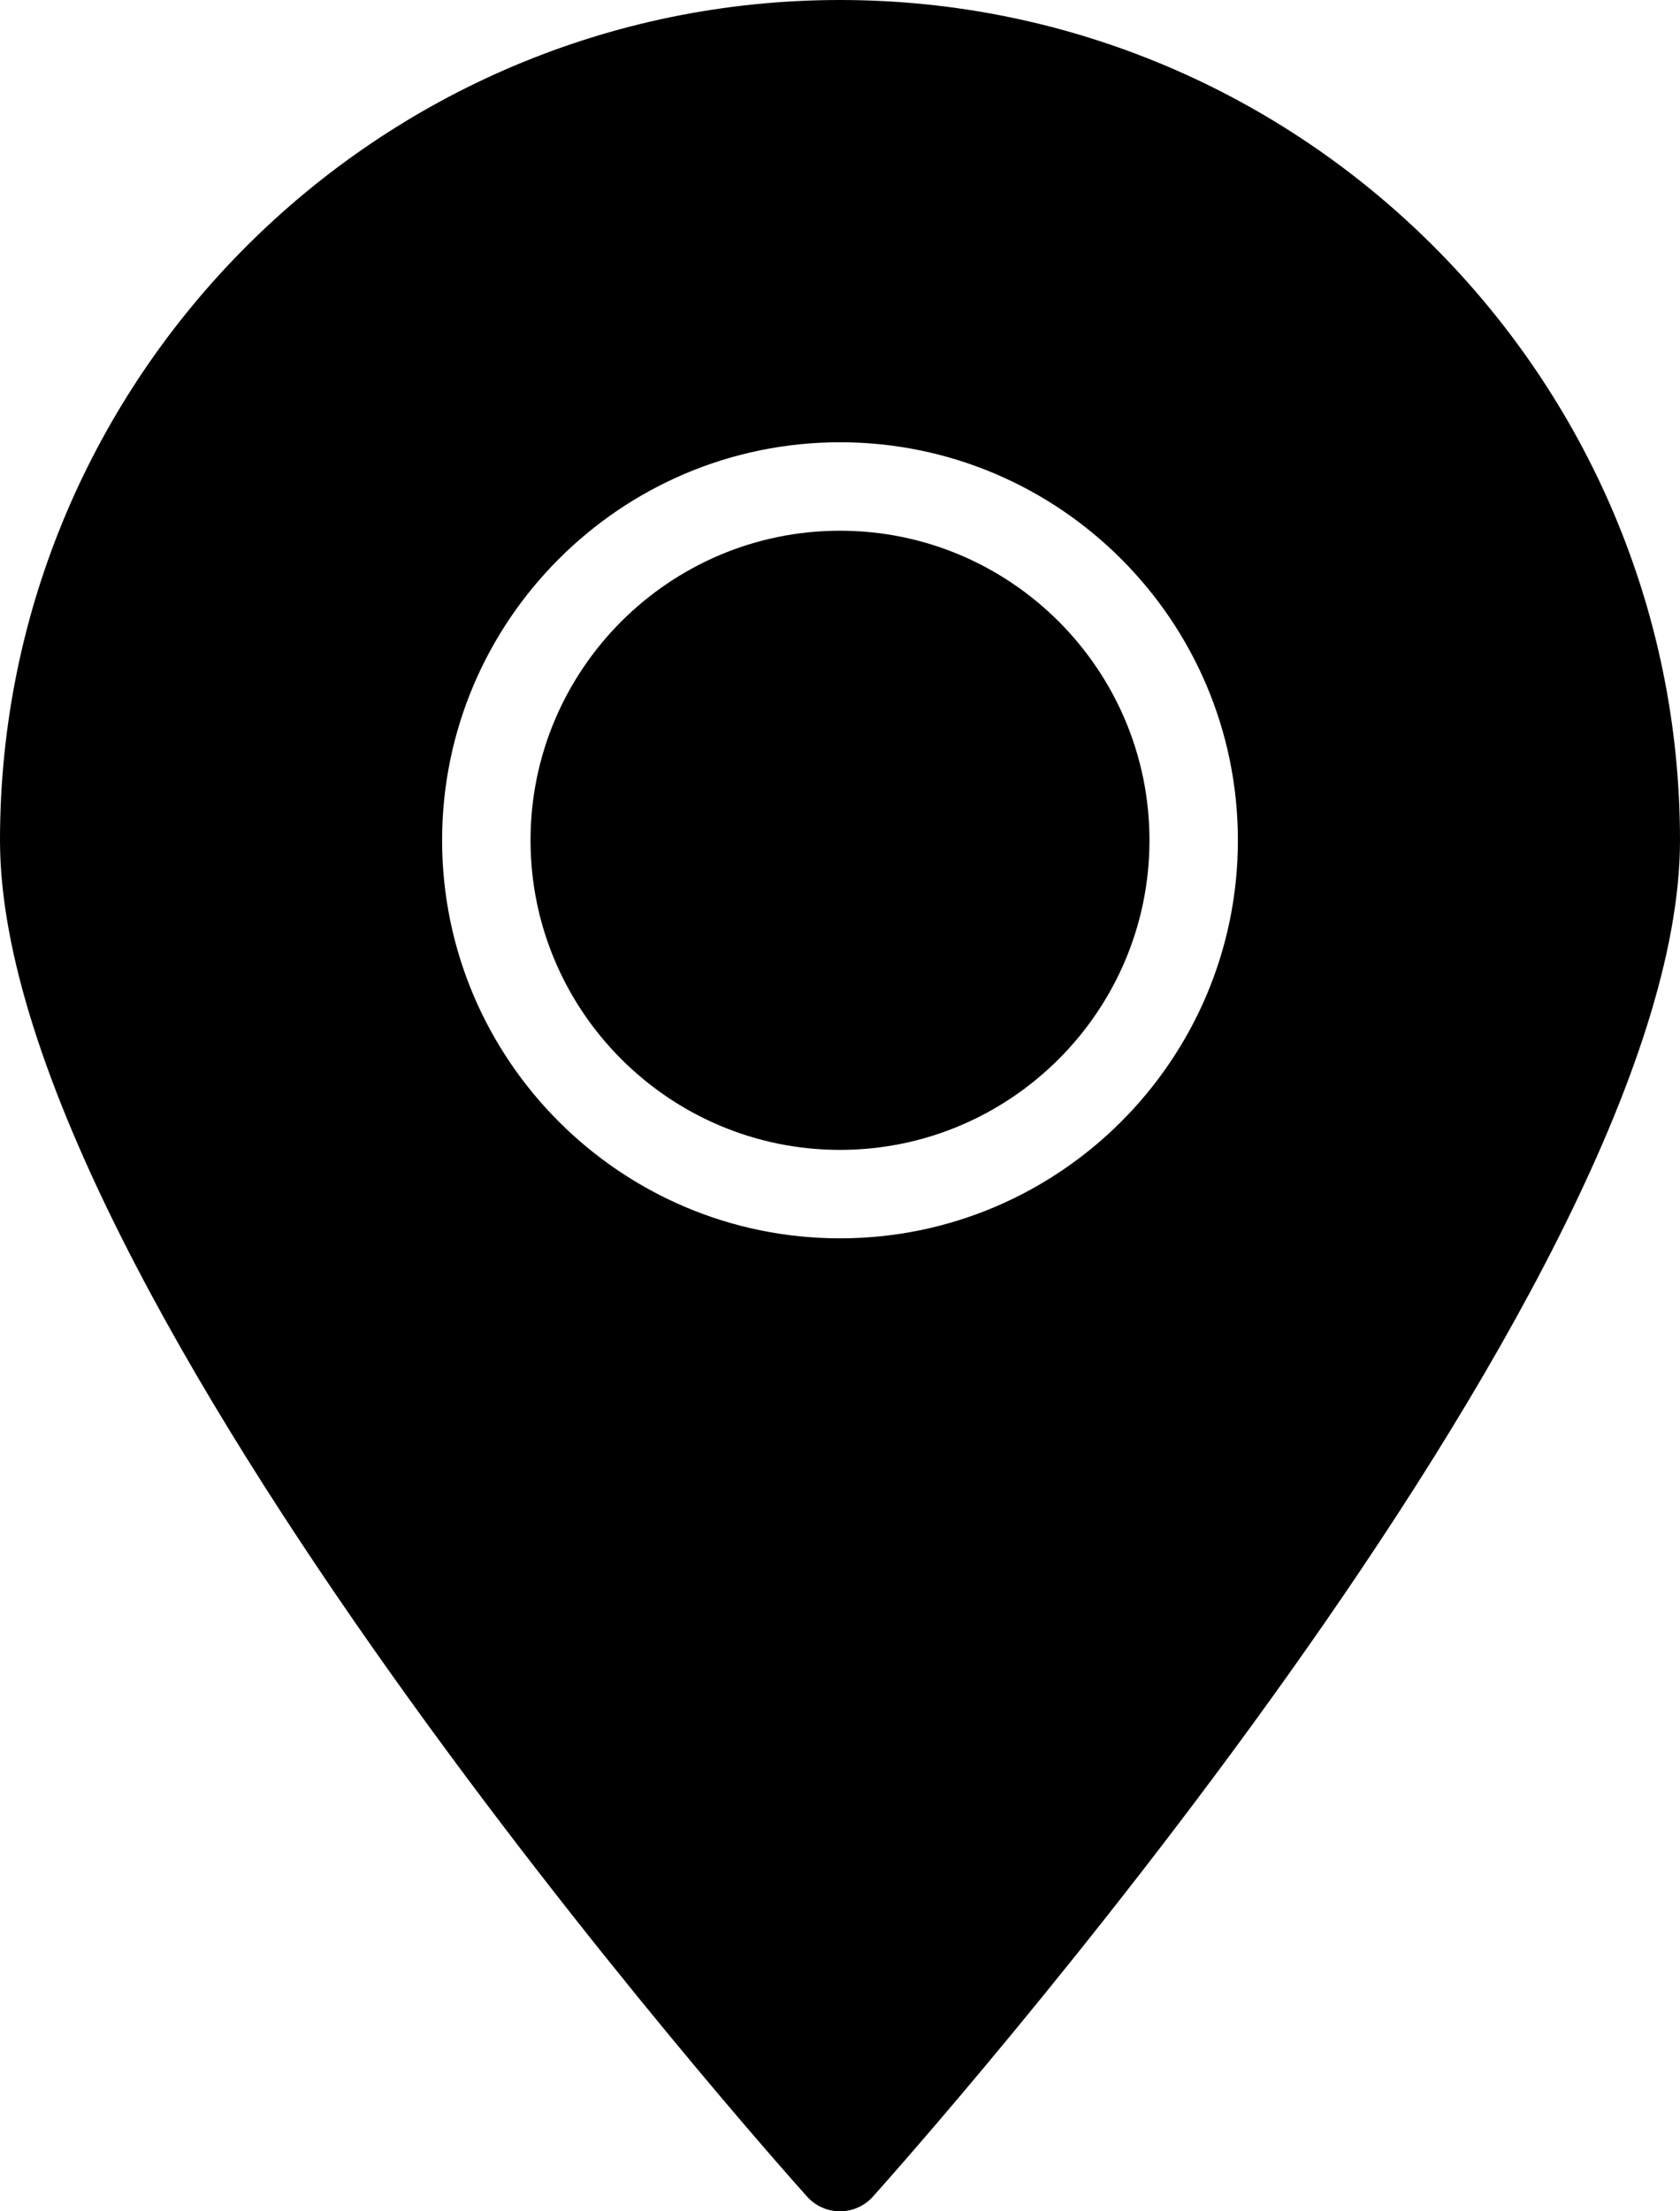
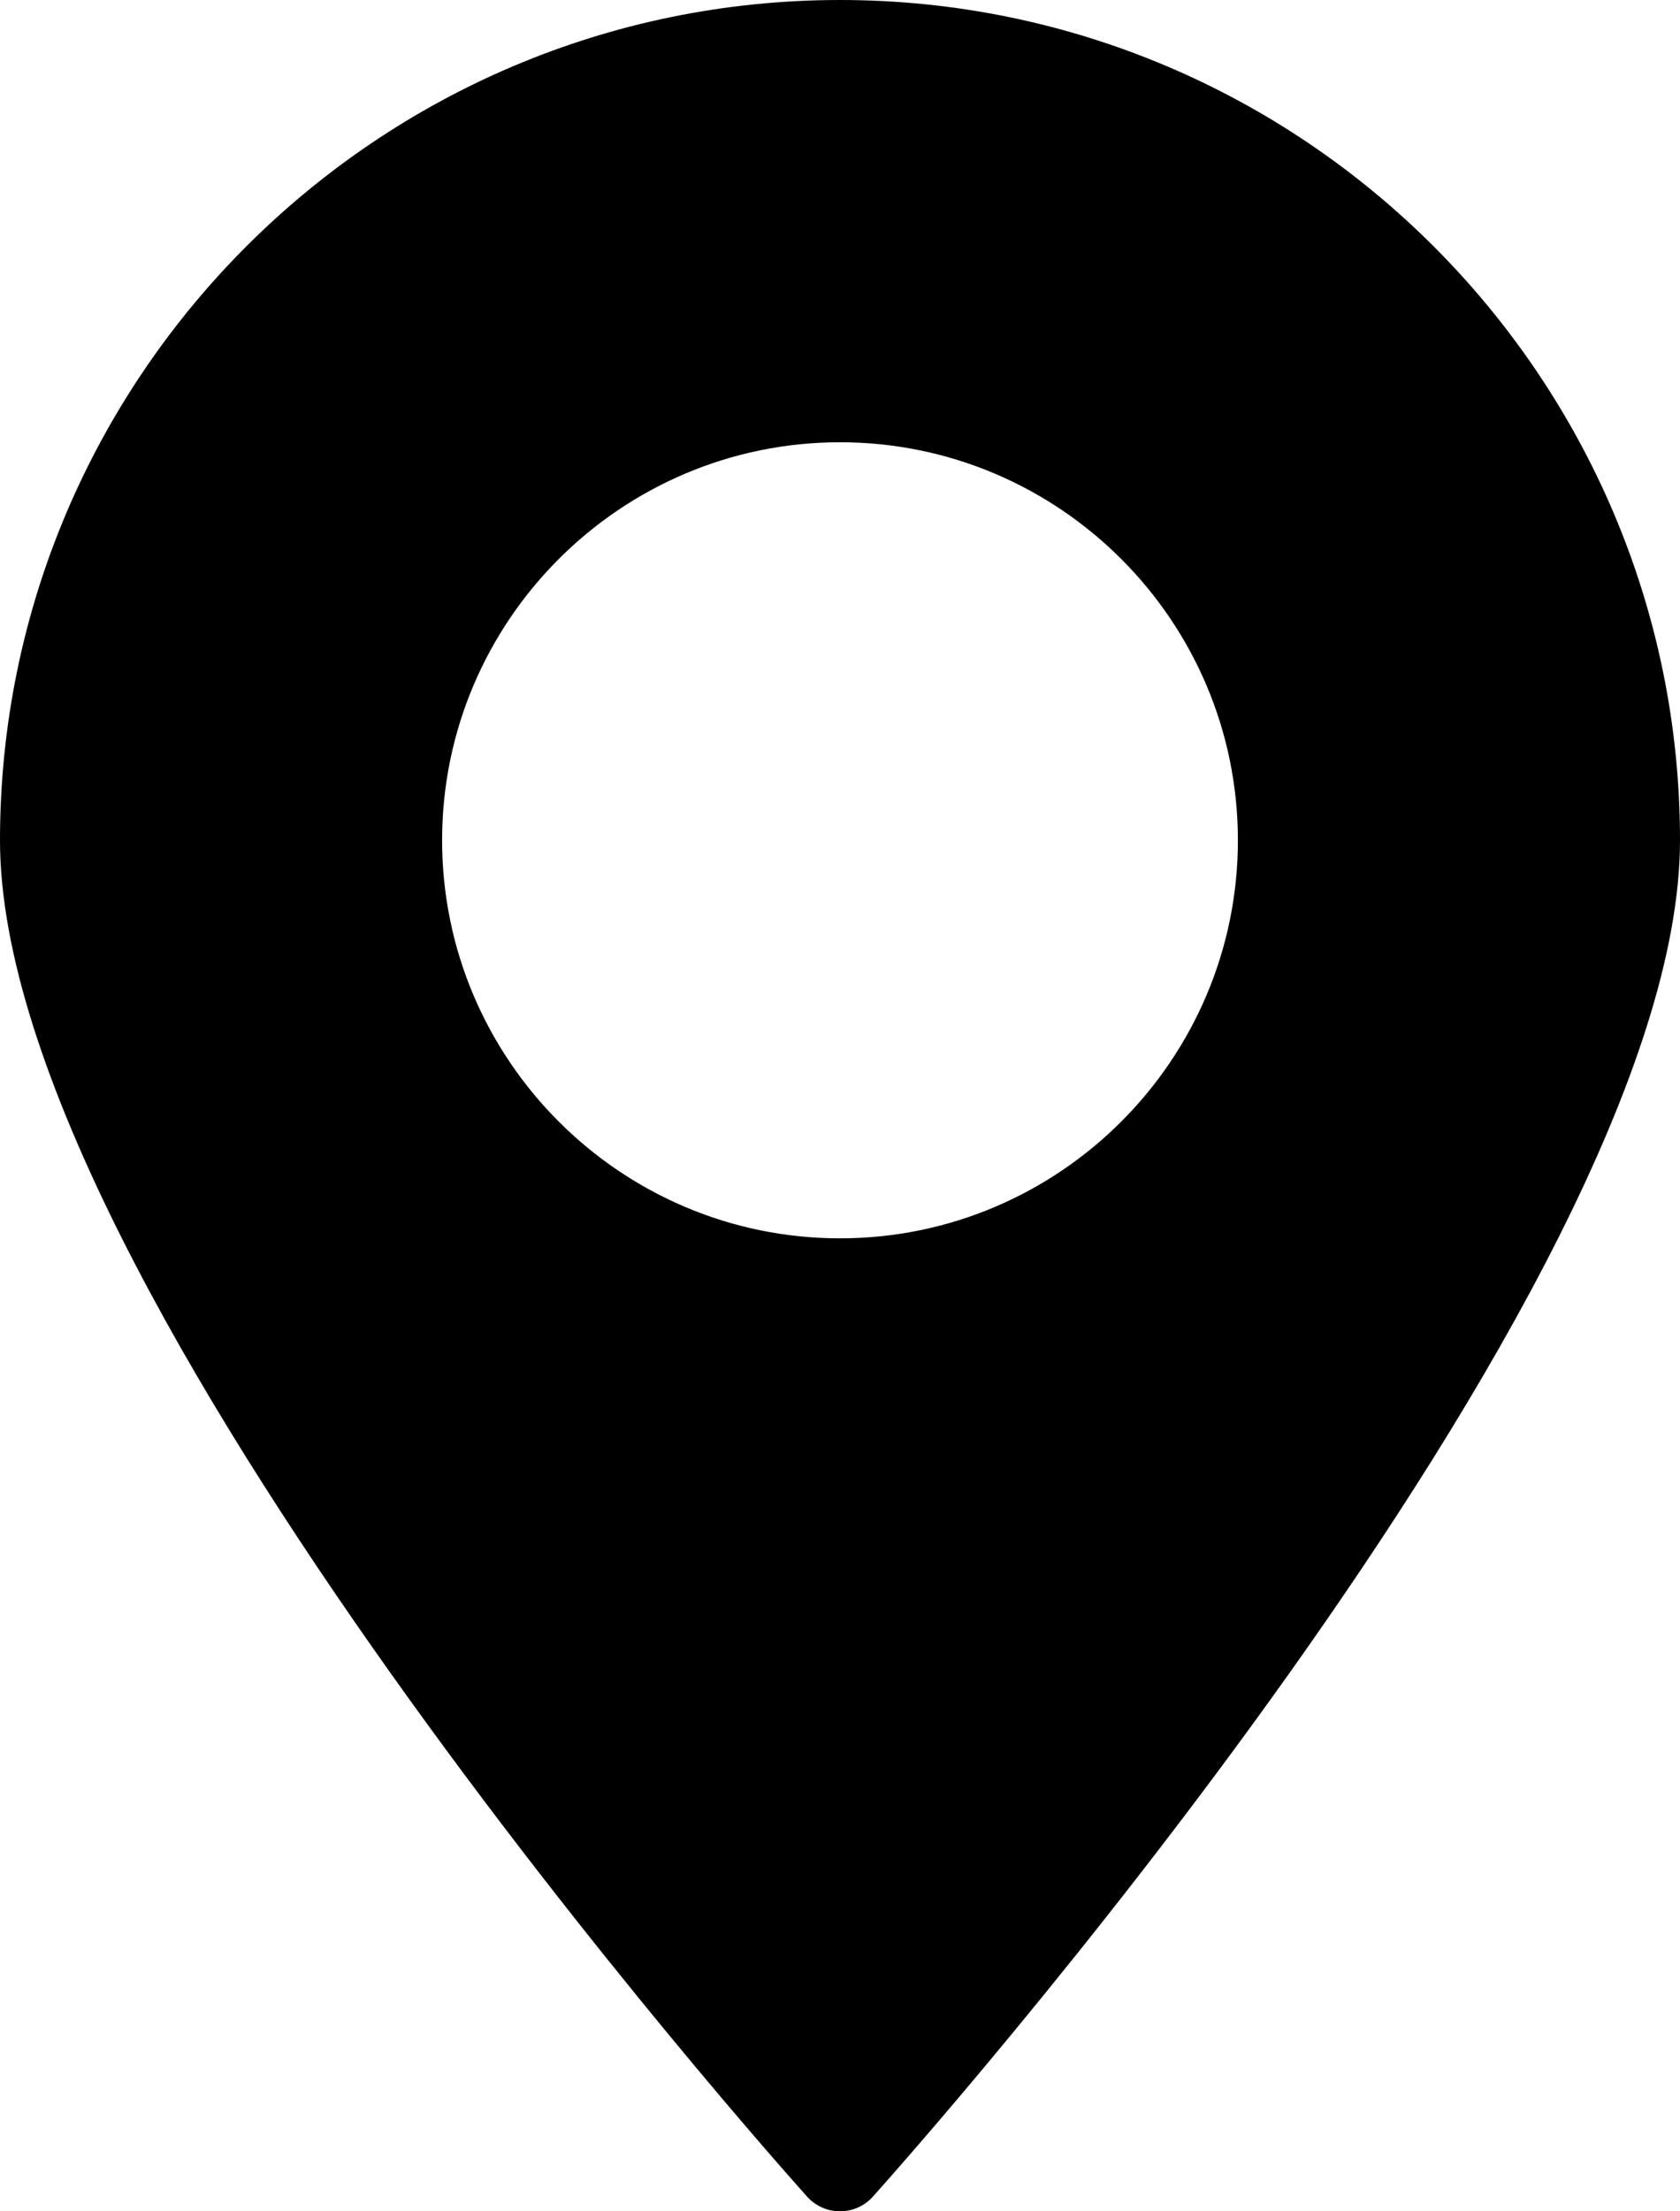
<svg xmlns="http://www.w3.org/2000/svg" height="400.0" preserveAspectRatio="xMidYMid meet" version="1.0" viewBox="104.0 56.0 304.0 400.0" width="304.0" zoomAndPan="magnify">
  <g id="change1_1">
    <path d="M32,7c-10.477,0 -19,8.523 -19,19c0,10.207 17.51,29.837 18.256,30.668c0.189,0.211 0.46,0.332 0.744,0.332c0.284,0 0.555,-0.121 0.744,-0.332c0.745,-0.831 18.256,-20.461 18.256,-30.668c0,-10.477 -8.523,-19 -19,-19Zm0,28c-4.962,0 -9,-4.038 -9,-9c0,-4.962 4.038,-9 9,-9c4.963,0 9,4.038 9,9c0,4.962 -4.037,9 -9,9Z" fill="inherit" transform="scale(8)" />
-     <path d="M32,19c-3.86,0 -7,3.14 -7,7c0,3.86 3.14,7 7,7c3.859,0 7,-3.14 7,-7c0,-3.86 -3.141,-7 -7,-7Z" fill="inherit" transform="scale(8)" />
  </g>
</svg>